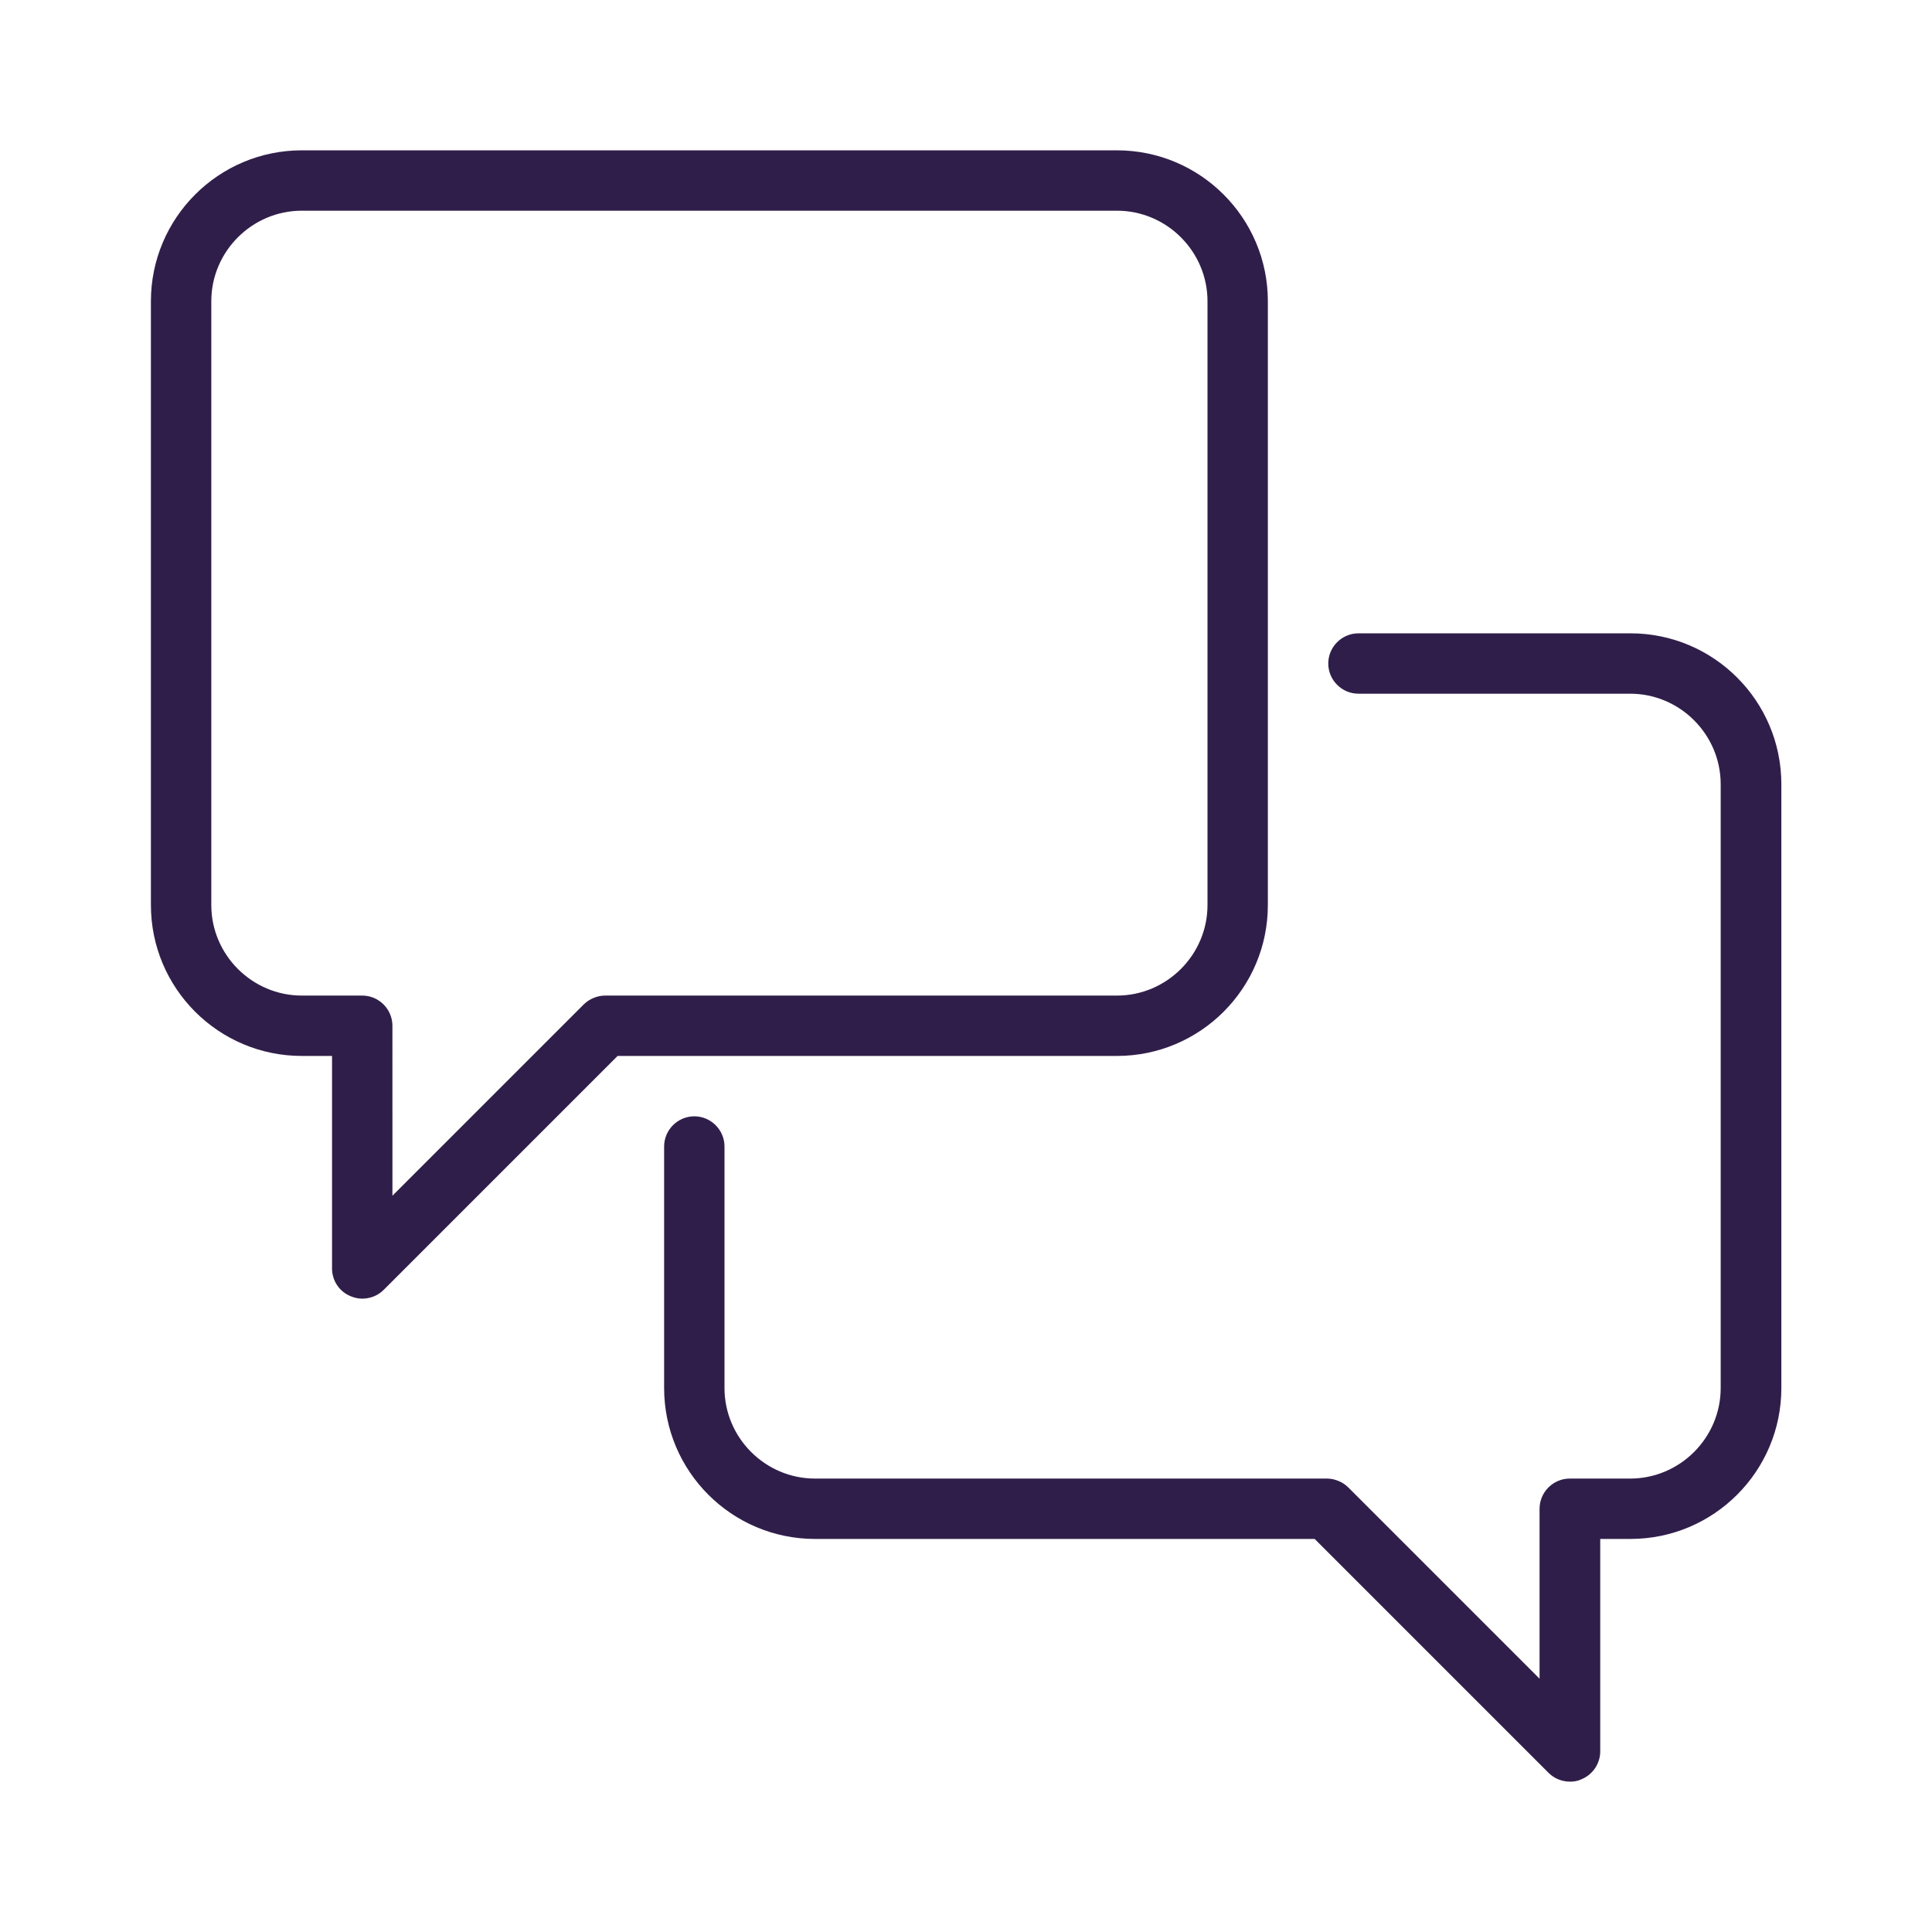
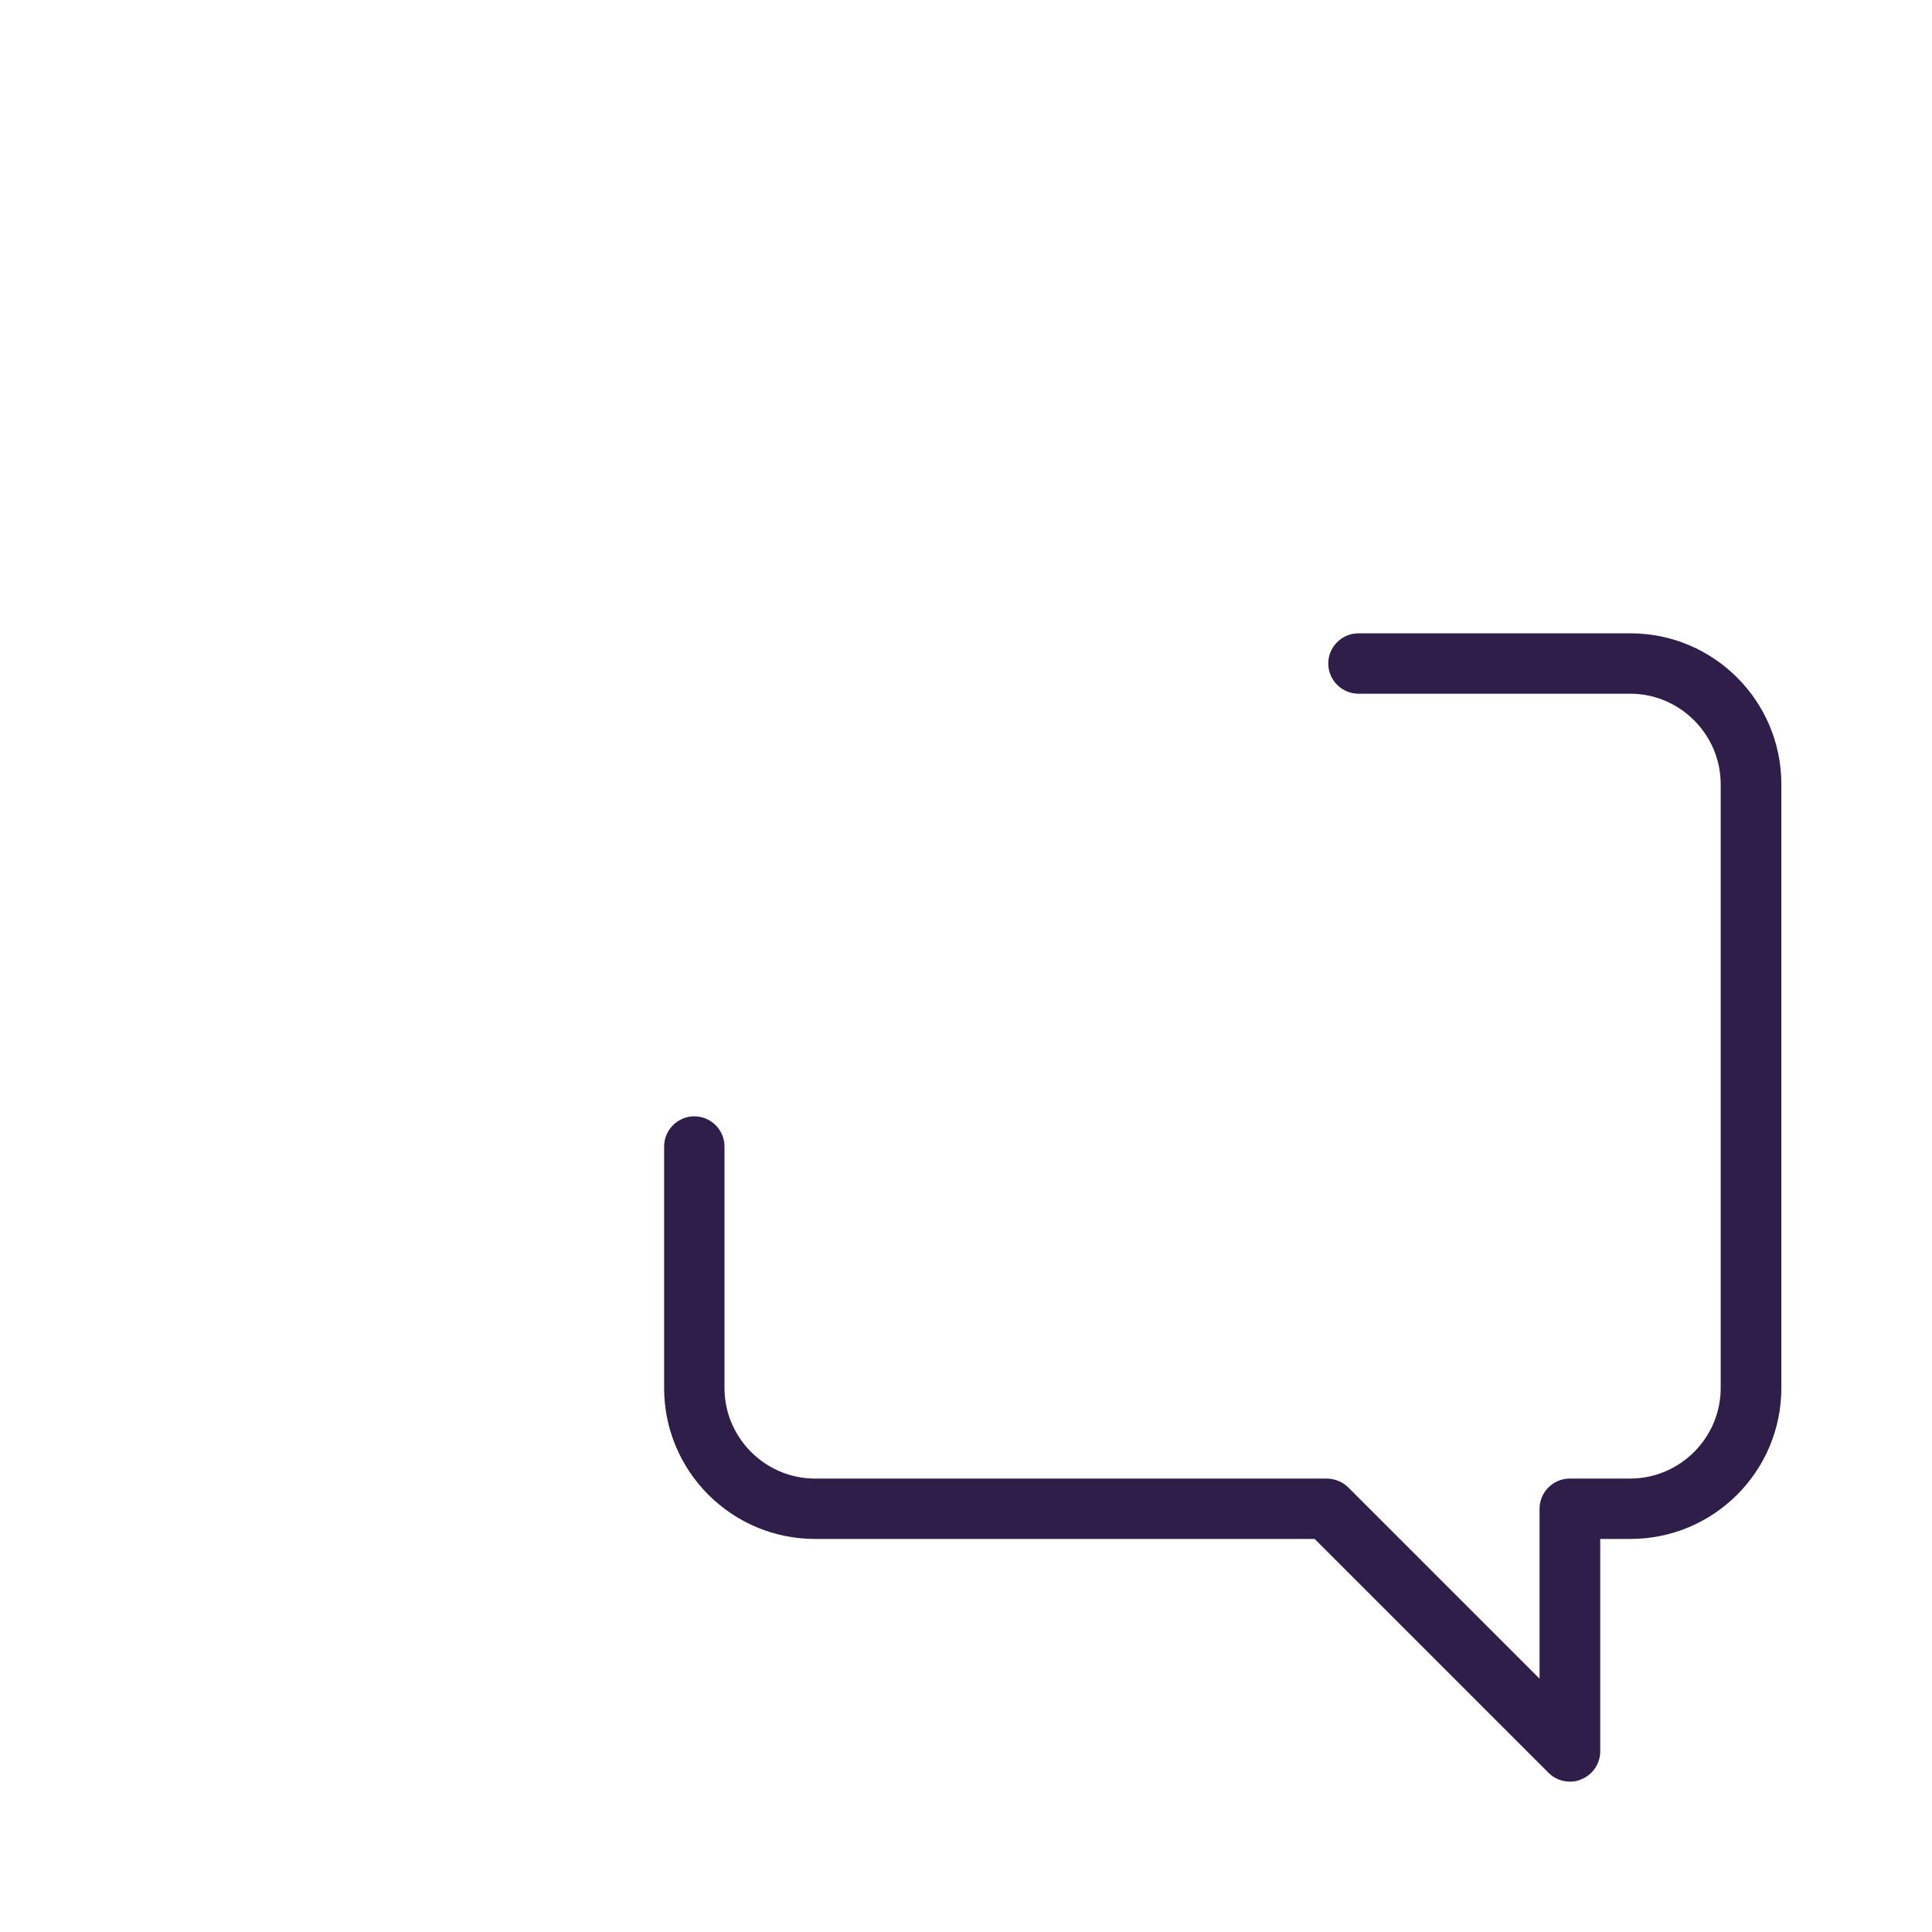
<svg xmlns="http://www.w3.org/2000/svg" width="1200pt" height="1200pt" version="1.1" viewBox="0 0 1200 1200">
  <g fill="#301e4a">
-     <path d="m693.74 655.87c51.75 0 93.75-42 93.75-93.75v-375c0-51.75-42-93.75-93.75-93.75h-506.26c-51.75 0-93.75 42-93.75 93.75v375c0 51.75 42 93.75 93.75 93.75h18.75v132c0 7.5 4.5 14.438 11.625 17.25 2.25 0.938 4.688 1.5 7.125 1.5 4.875 0 9.75-1.875 13.312-5.438l145.31-145.31h310.31zm-450-18.75c0-10.312-8.438-18.75-18.75-18.75h-37.5c-30.938 0-56.25-25.312-56.25-56.25v-375c0-30.938 25.312-56.25 56.25-56.25h506.26c30.938 0 56.25 25.312 56.25 56.25v375c0 30.938-25.312 56.25-56.25 56.25h-318c-2.438 0-4.875 0.562-7.125 1.5s-4.312 2.25-6.188 4.125l-118.69 118.69z" />
    <path d="m1012.5 393.37h-168.74c-10.312 0-18.75 8.438-18.75 18.75s8.438 18.75 18.75 18.75h168.74c30.938 0 56.25 25.312 56.25 56.25v375c0 30.938-25.312 56.25-56.25 56.25h-37.5c-10.312 0-18.75 8.438-18.75 18.75v105.56l-118.69-118.69c-1.688-1.688-3.75-3.188-6.188-4.125-2.25-0.938-4.688-1.5-7.125-1.5h-318c-30.938 0-56.25-25.312-56.25-56.25v-150c0-10.312-8.438-18.75-18.75-18.75s-18.75 8.438-18.75 18.75v150c0 51.75 42 93.75 93.75 93.75h310.31l145.31 145.31c3.562 3.562 8.438 5.438 13.312 5.438 2.438 0 4.875-0.375 7.125-1.5 6.938-2.812 11.625-9.75 11.625-17.25v-132h18.75c51.75 0 93.75-42 93.75-93.75v-375c0-51.75-42-93.75-93.75-93.75z" />
  </g>
</svg>